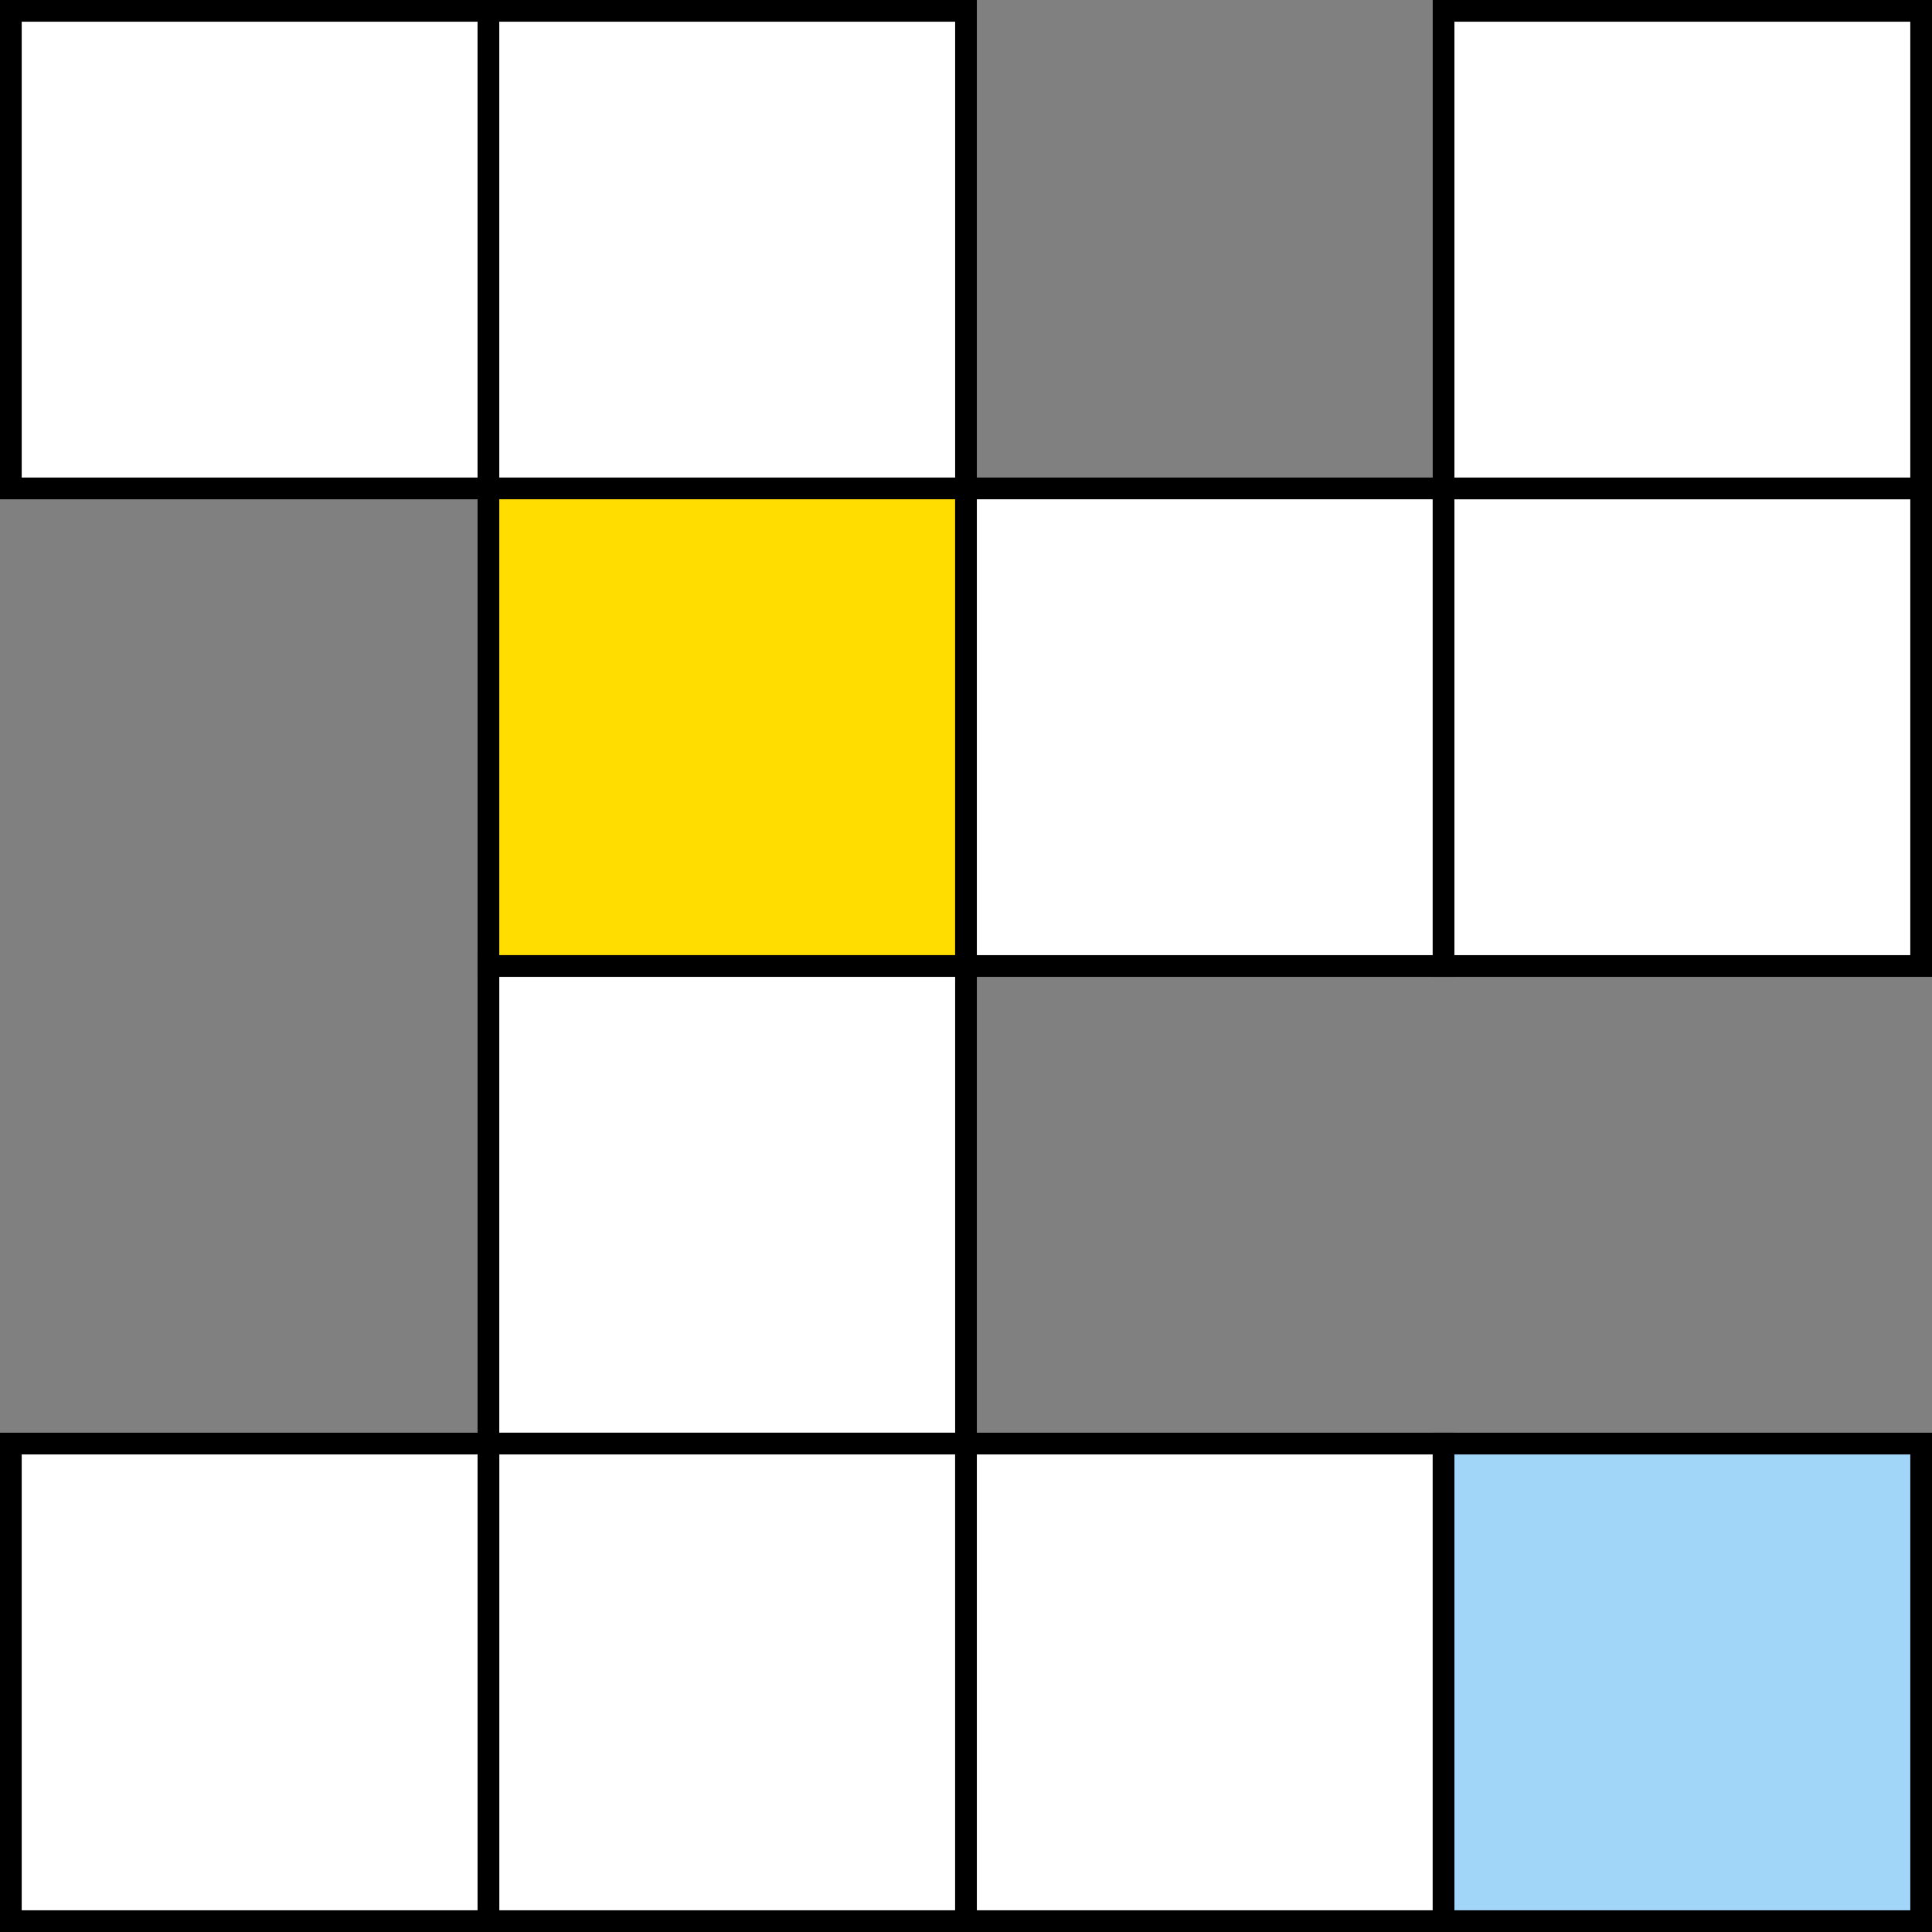
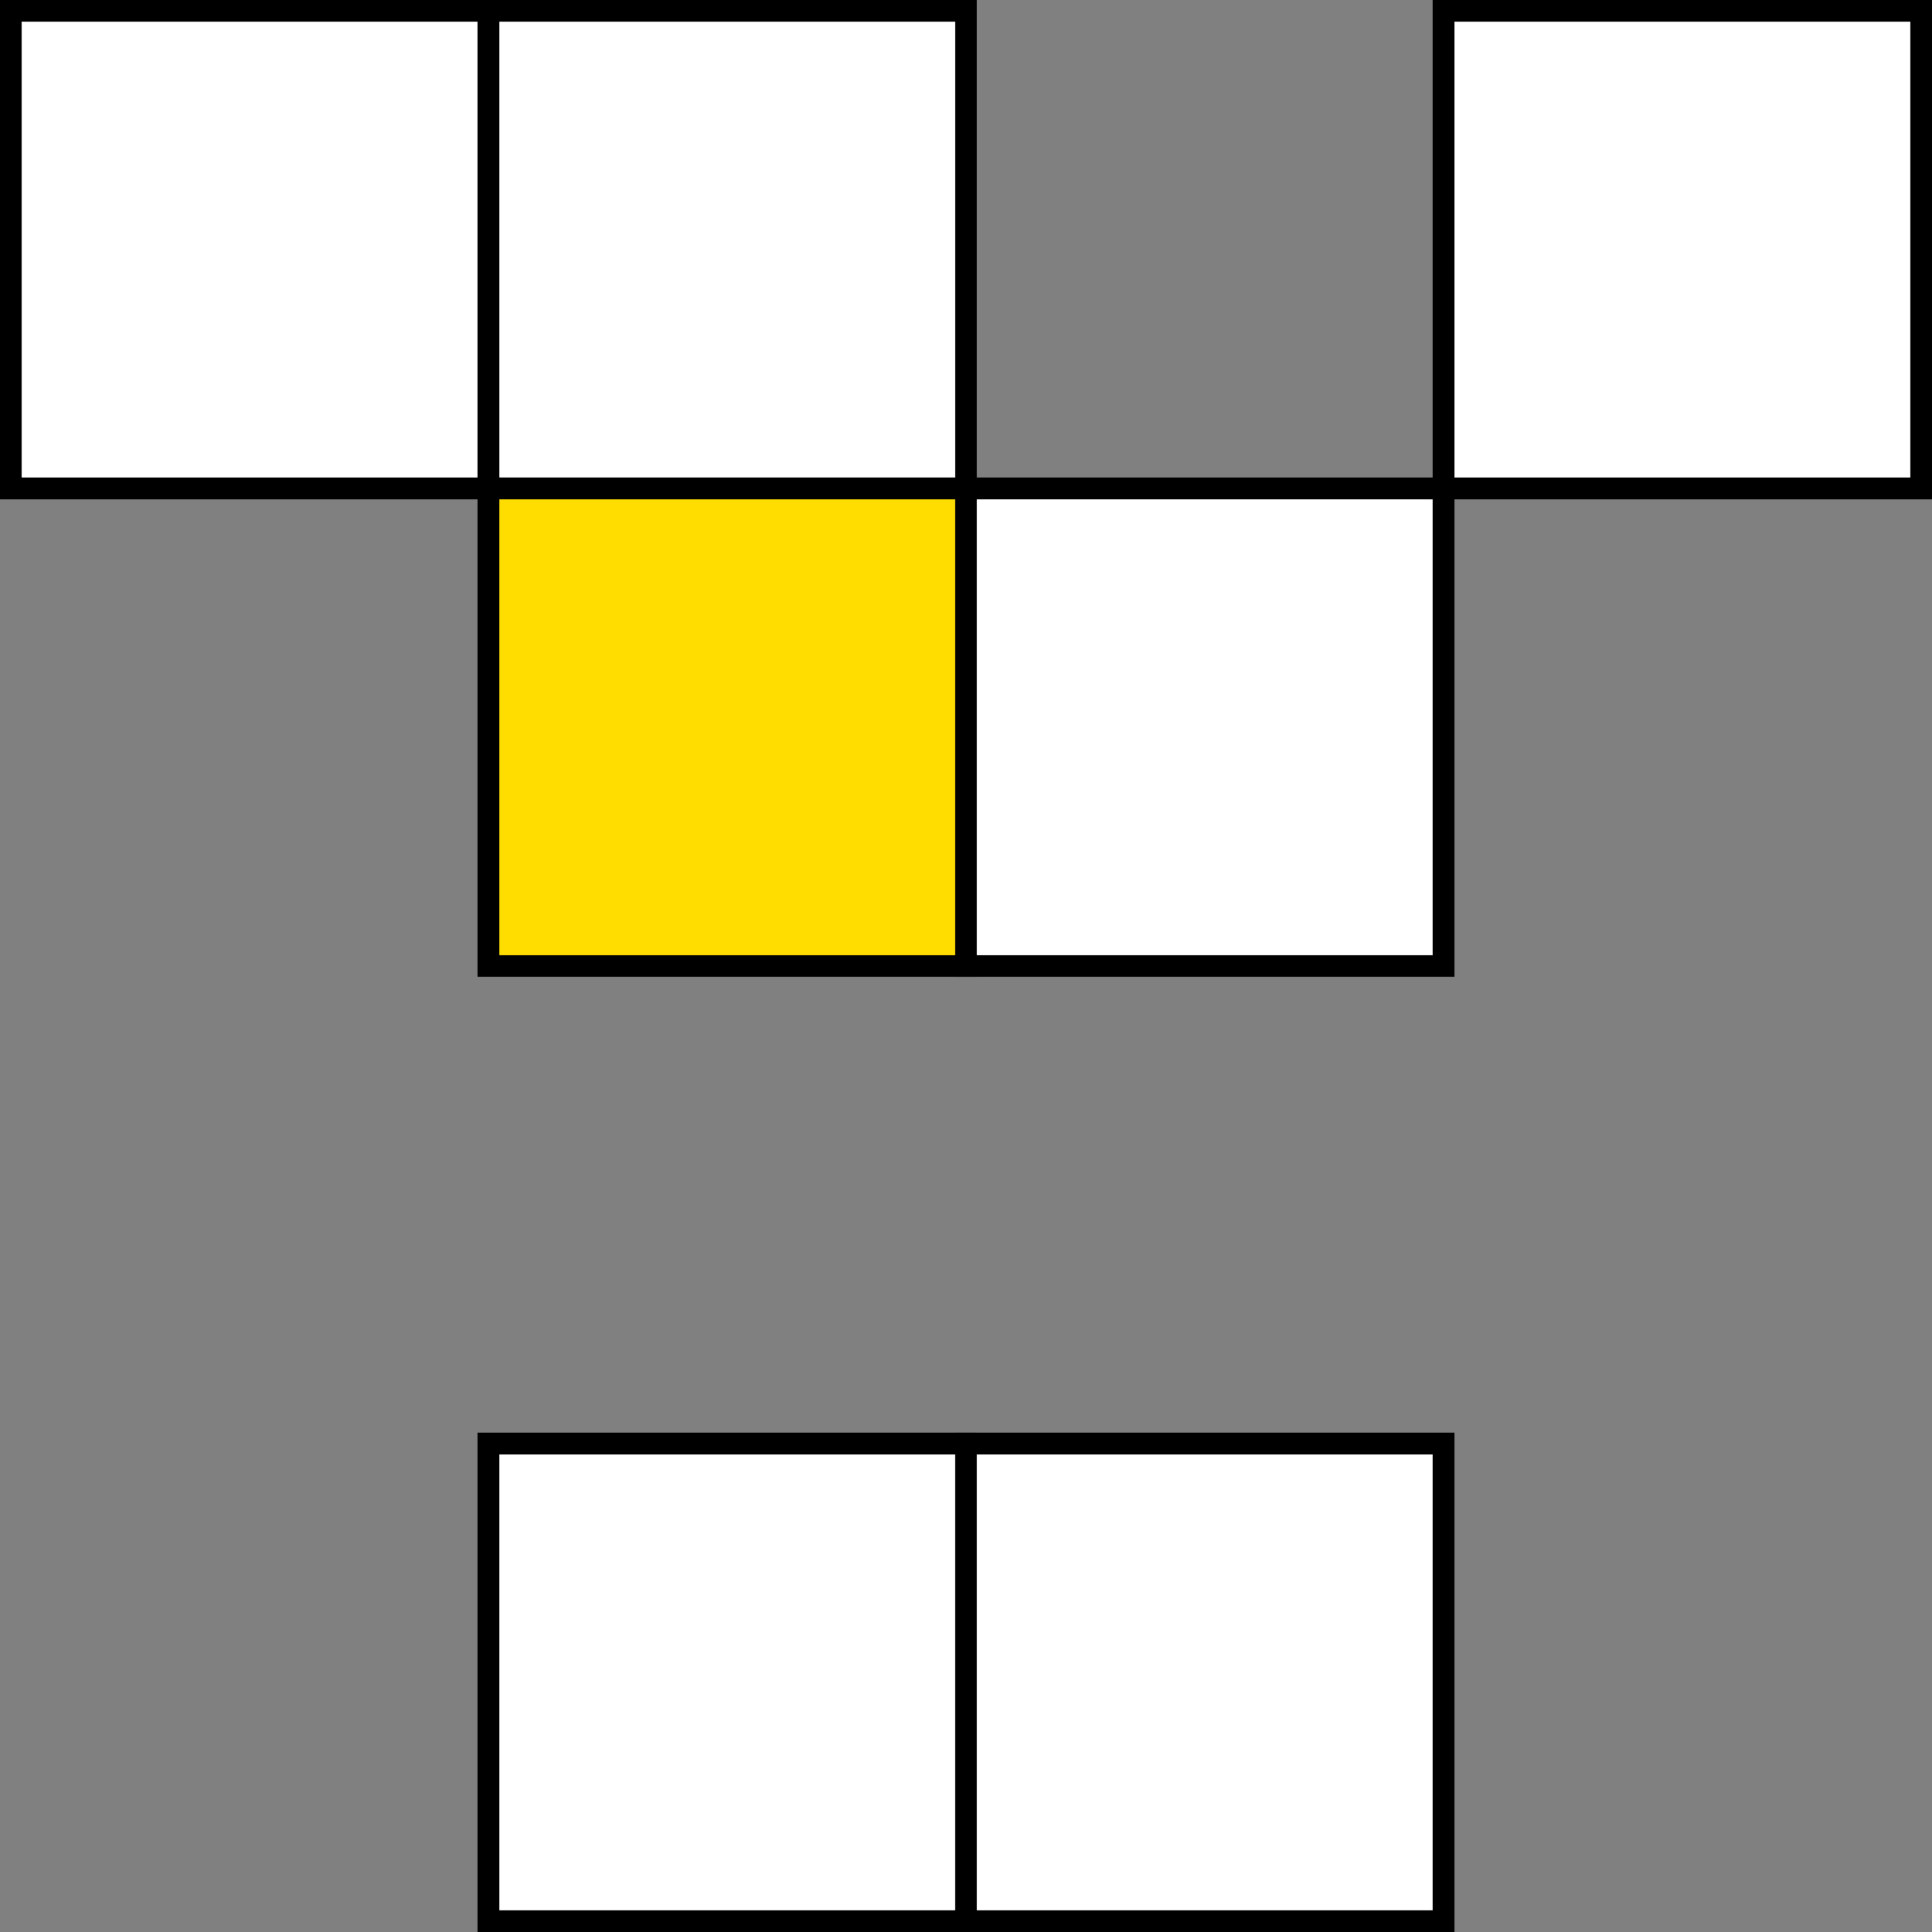
<svg xmlns="http://www.w3.org/2000/svg" width="512" height="512" viewBox="0 0 512 512" fill="none">
  <rect x="0" y="0" width="512" height="512" fill="#808080" stroke="none" />
  <rect x="2.876" y="2.876" width="126.562" height="126.562" fill="white" stroke="black" stroke-width="5.753" />
  <rect x="129.438" y="2.876" width="126.562" height="126.562" fill="white" stroke="black" stroke-width="5.753" />
  <rect x="129.438" y="129.438" width="126.562" height="126.562" fill="#FFDD00" stroke="black" stroke-width="5.753" />
  <rect x="256" y="129.438" width="126.562" height="126.562" fill="white" stroke="black" stroke-width="5.753" />
-   <rect x="382.562" y="129.438" width="126.562" height="126.562" fill="white" stroke="black" stroke-width="5.753" />
  <rect x="382.562" y="2.876" width="126.562" height="126.562" fill="white" stroke="black" stroke-width="5.753" />
-   <rect x="129.438" y="256" width="126.562" height="126.562" fill="white" stroke="black" stroke-width="5.753" />
  <rect x="129.438" y="382.562" width="126.562" height="126.562" fill="white" stroke="black" stroke-width="5.753" />
-   <rect x="2.876" y="382.562" width="126.562" height="126.562" fill="white" stroke="black" stroke-width="5.753" />
  <rect x="256" y="382.562" width="126.562" height="126.562" fill="white" stroke="black" stroke-width="5.753" />
-   <rect x="382.562" y="382.562" width="126.562" height="126.562" fill="#A2D6F9" stroke="black" stroke-width="5.753" />
</svg>